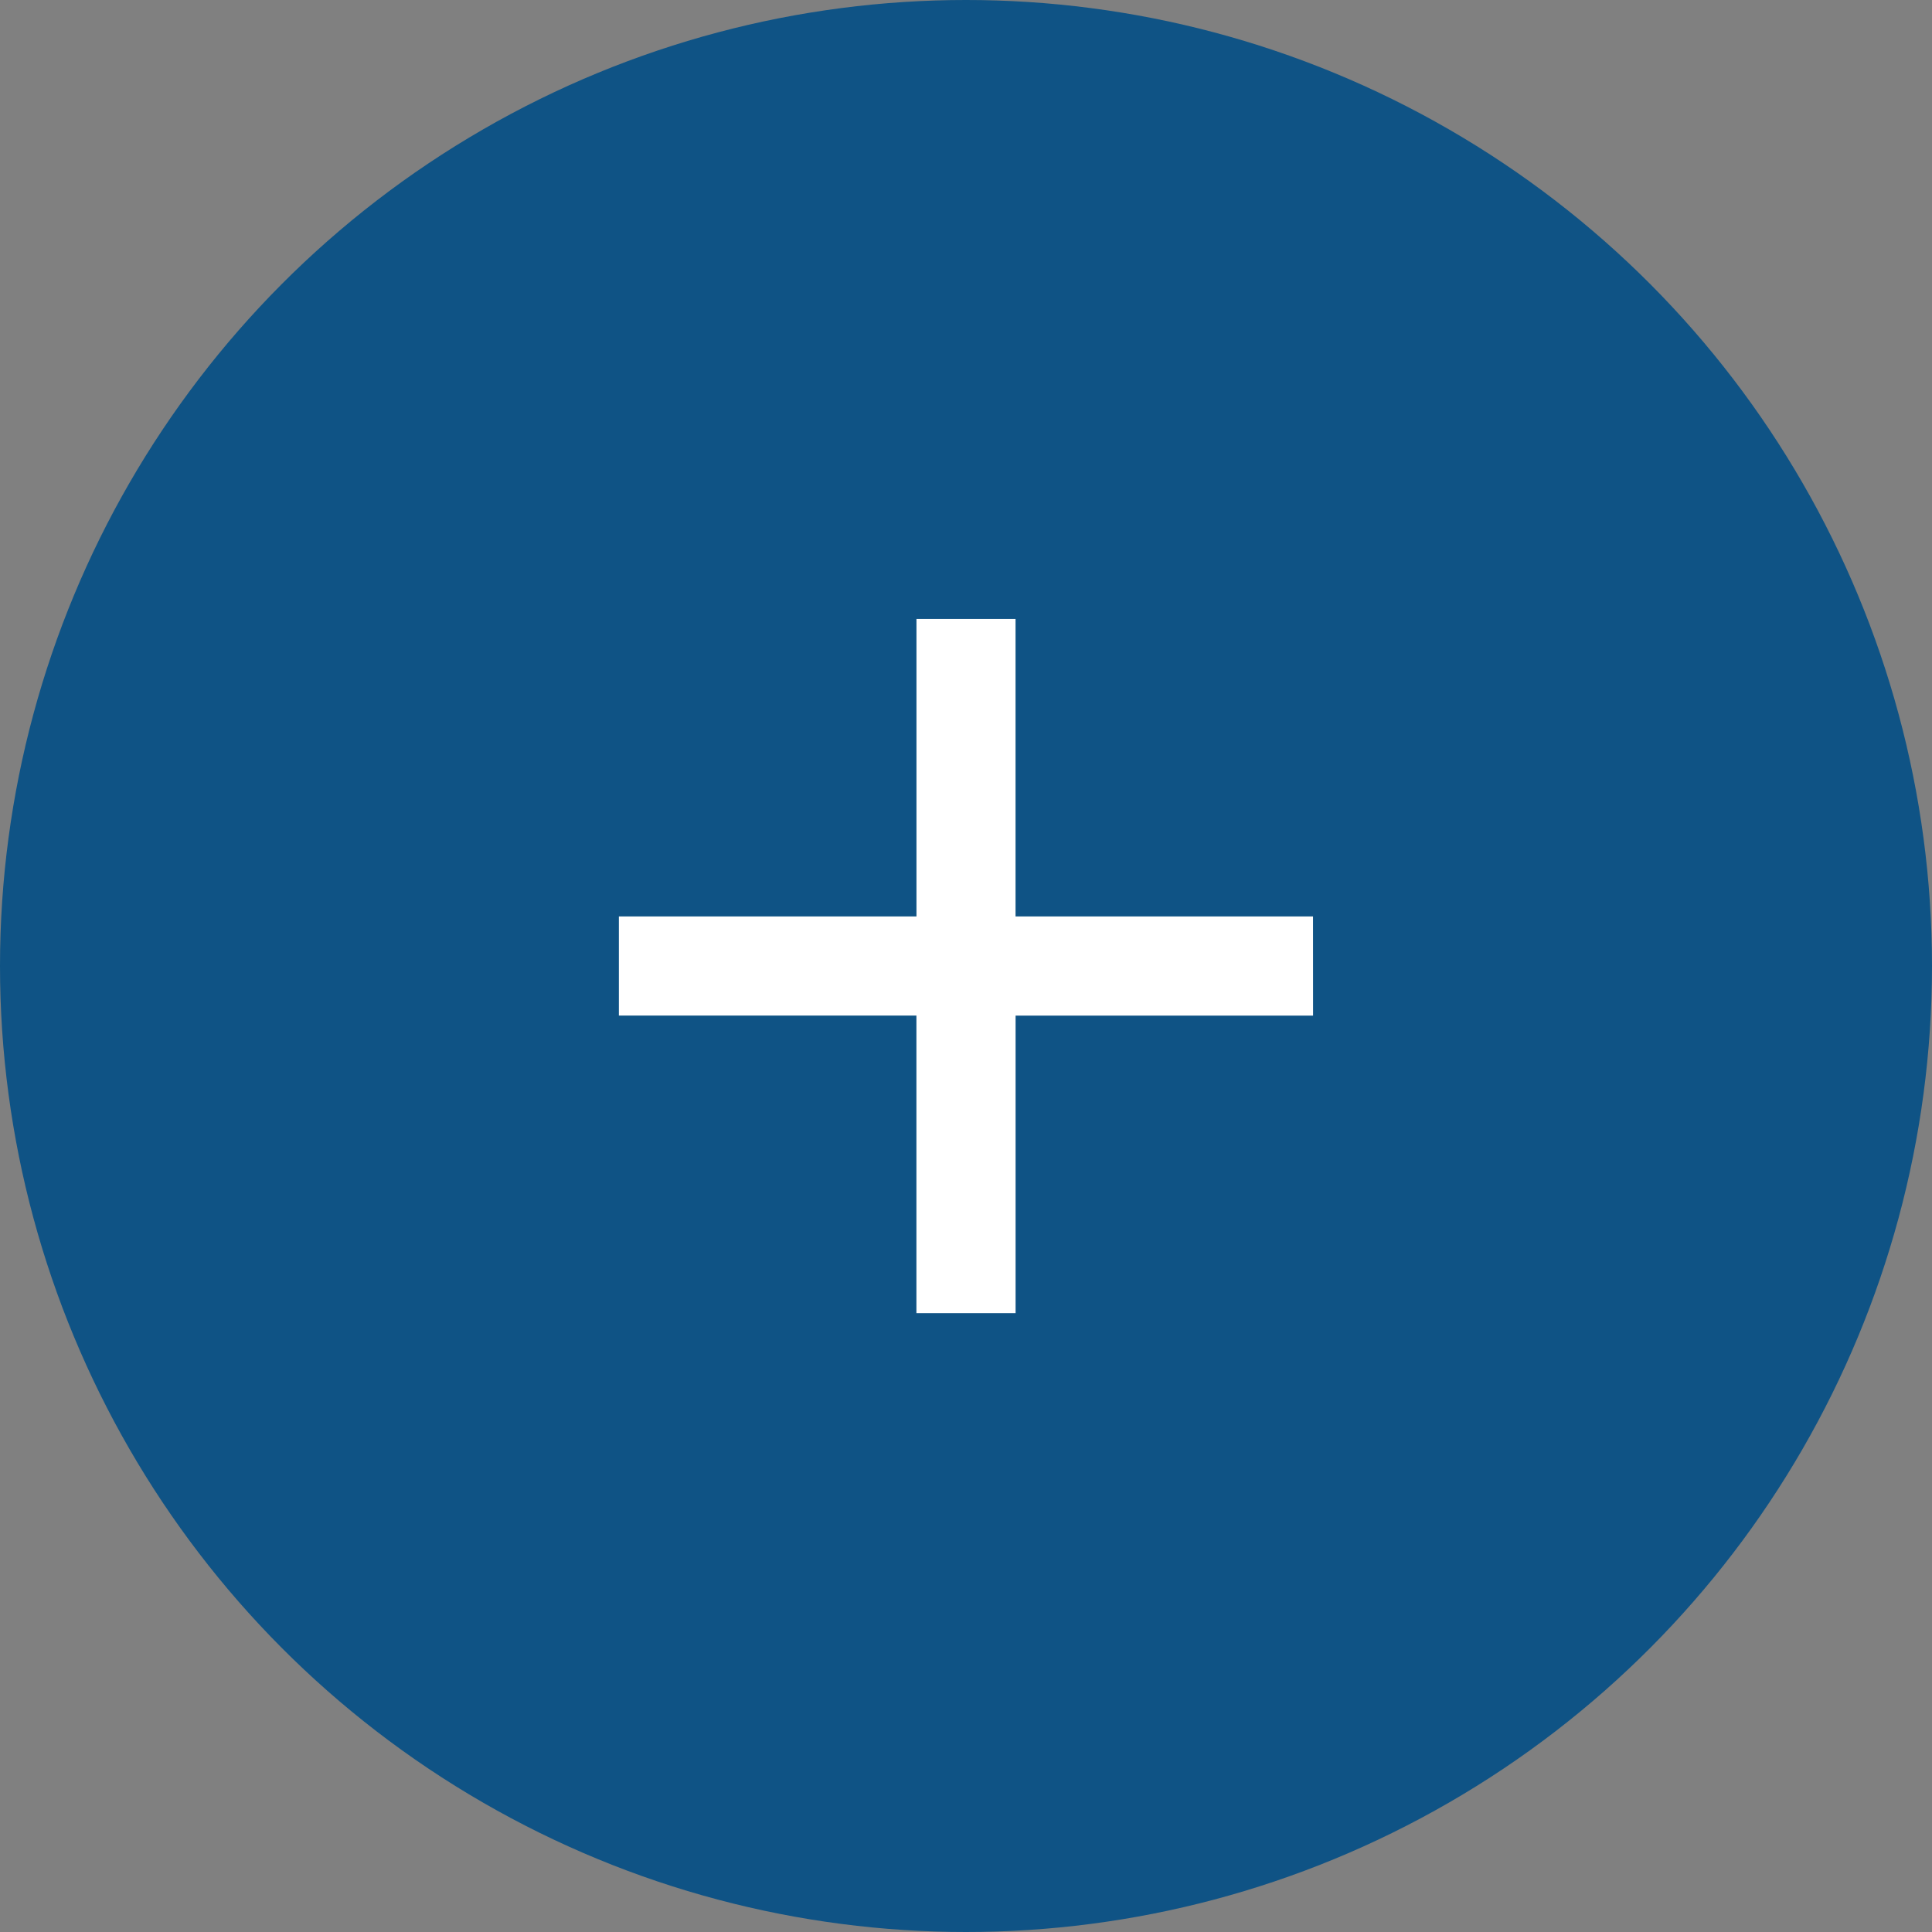
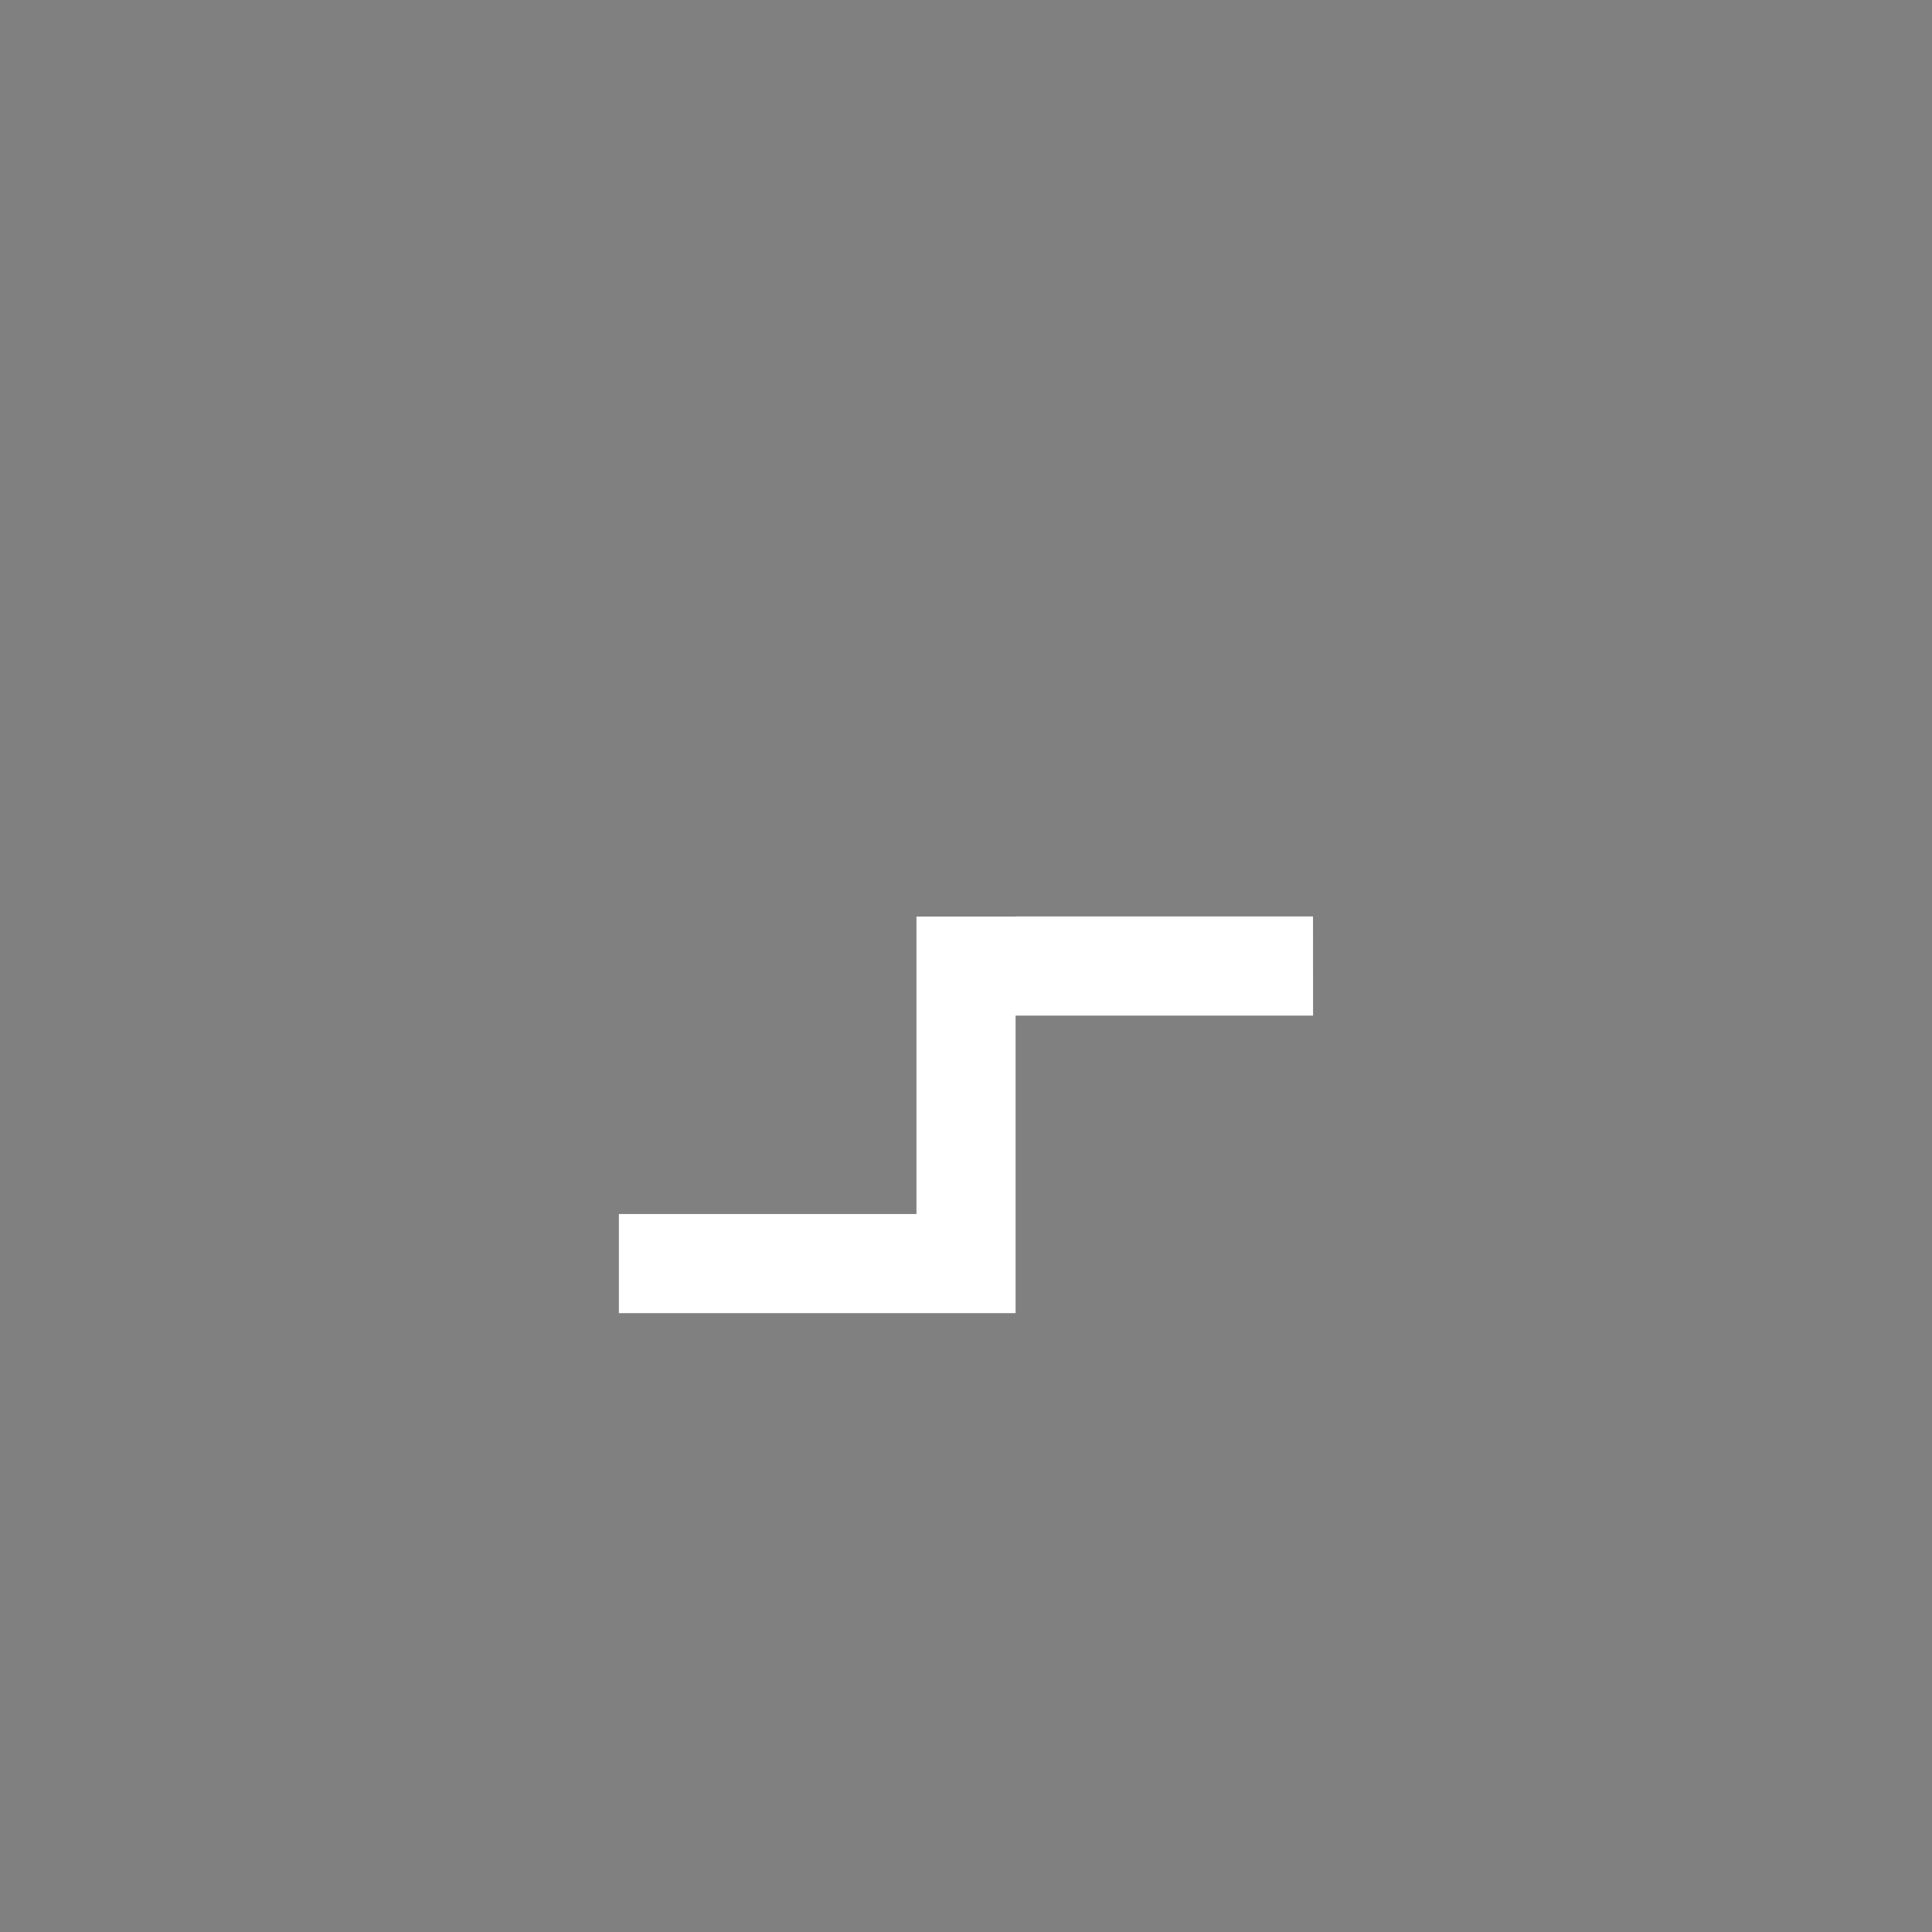
<svg xmlns="http://www.w3.org/2000/svg" version="1.1" id="Layer_1" x="0px" y="0px" width="39px" height="39px" viewBox="0 0 39 39" enable-background="new 0 0 39 39" xml:space="preserve">
  <rect x="0" y="0" width="39" height="39" fill="#808080" stroke="none" />
-   <circle fill="#0F5385" cx="19.5" cy="19.5" r="19.5" />
-   <path fill="#FFFFFF" d="M26.506,20.501h-6.005v6.006h-2.002V20.5h-6.006v-2H18.5v-6.005h2V18.5h6.005L26.506,20.501L26.506,20.501z" />
+   <path fill="#FFFFFF" d="M26.506,20.501h-6.005v6.006h-2.002h-6.006v-2H18.5v-6.005h2V18.5h6.005L26.506,20.501L26.506,20.501z" />
</svg>